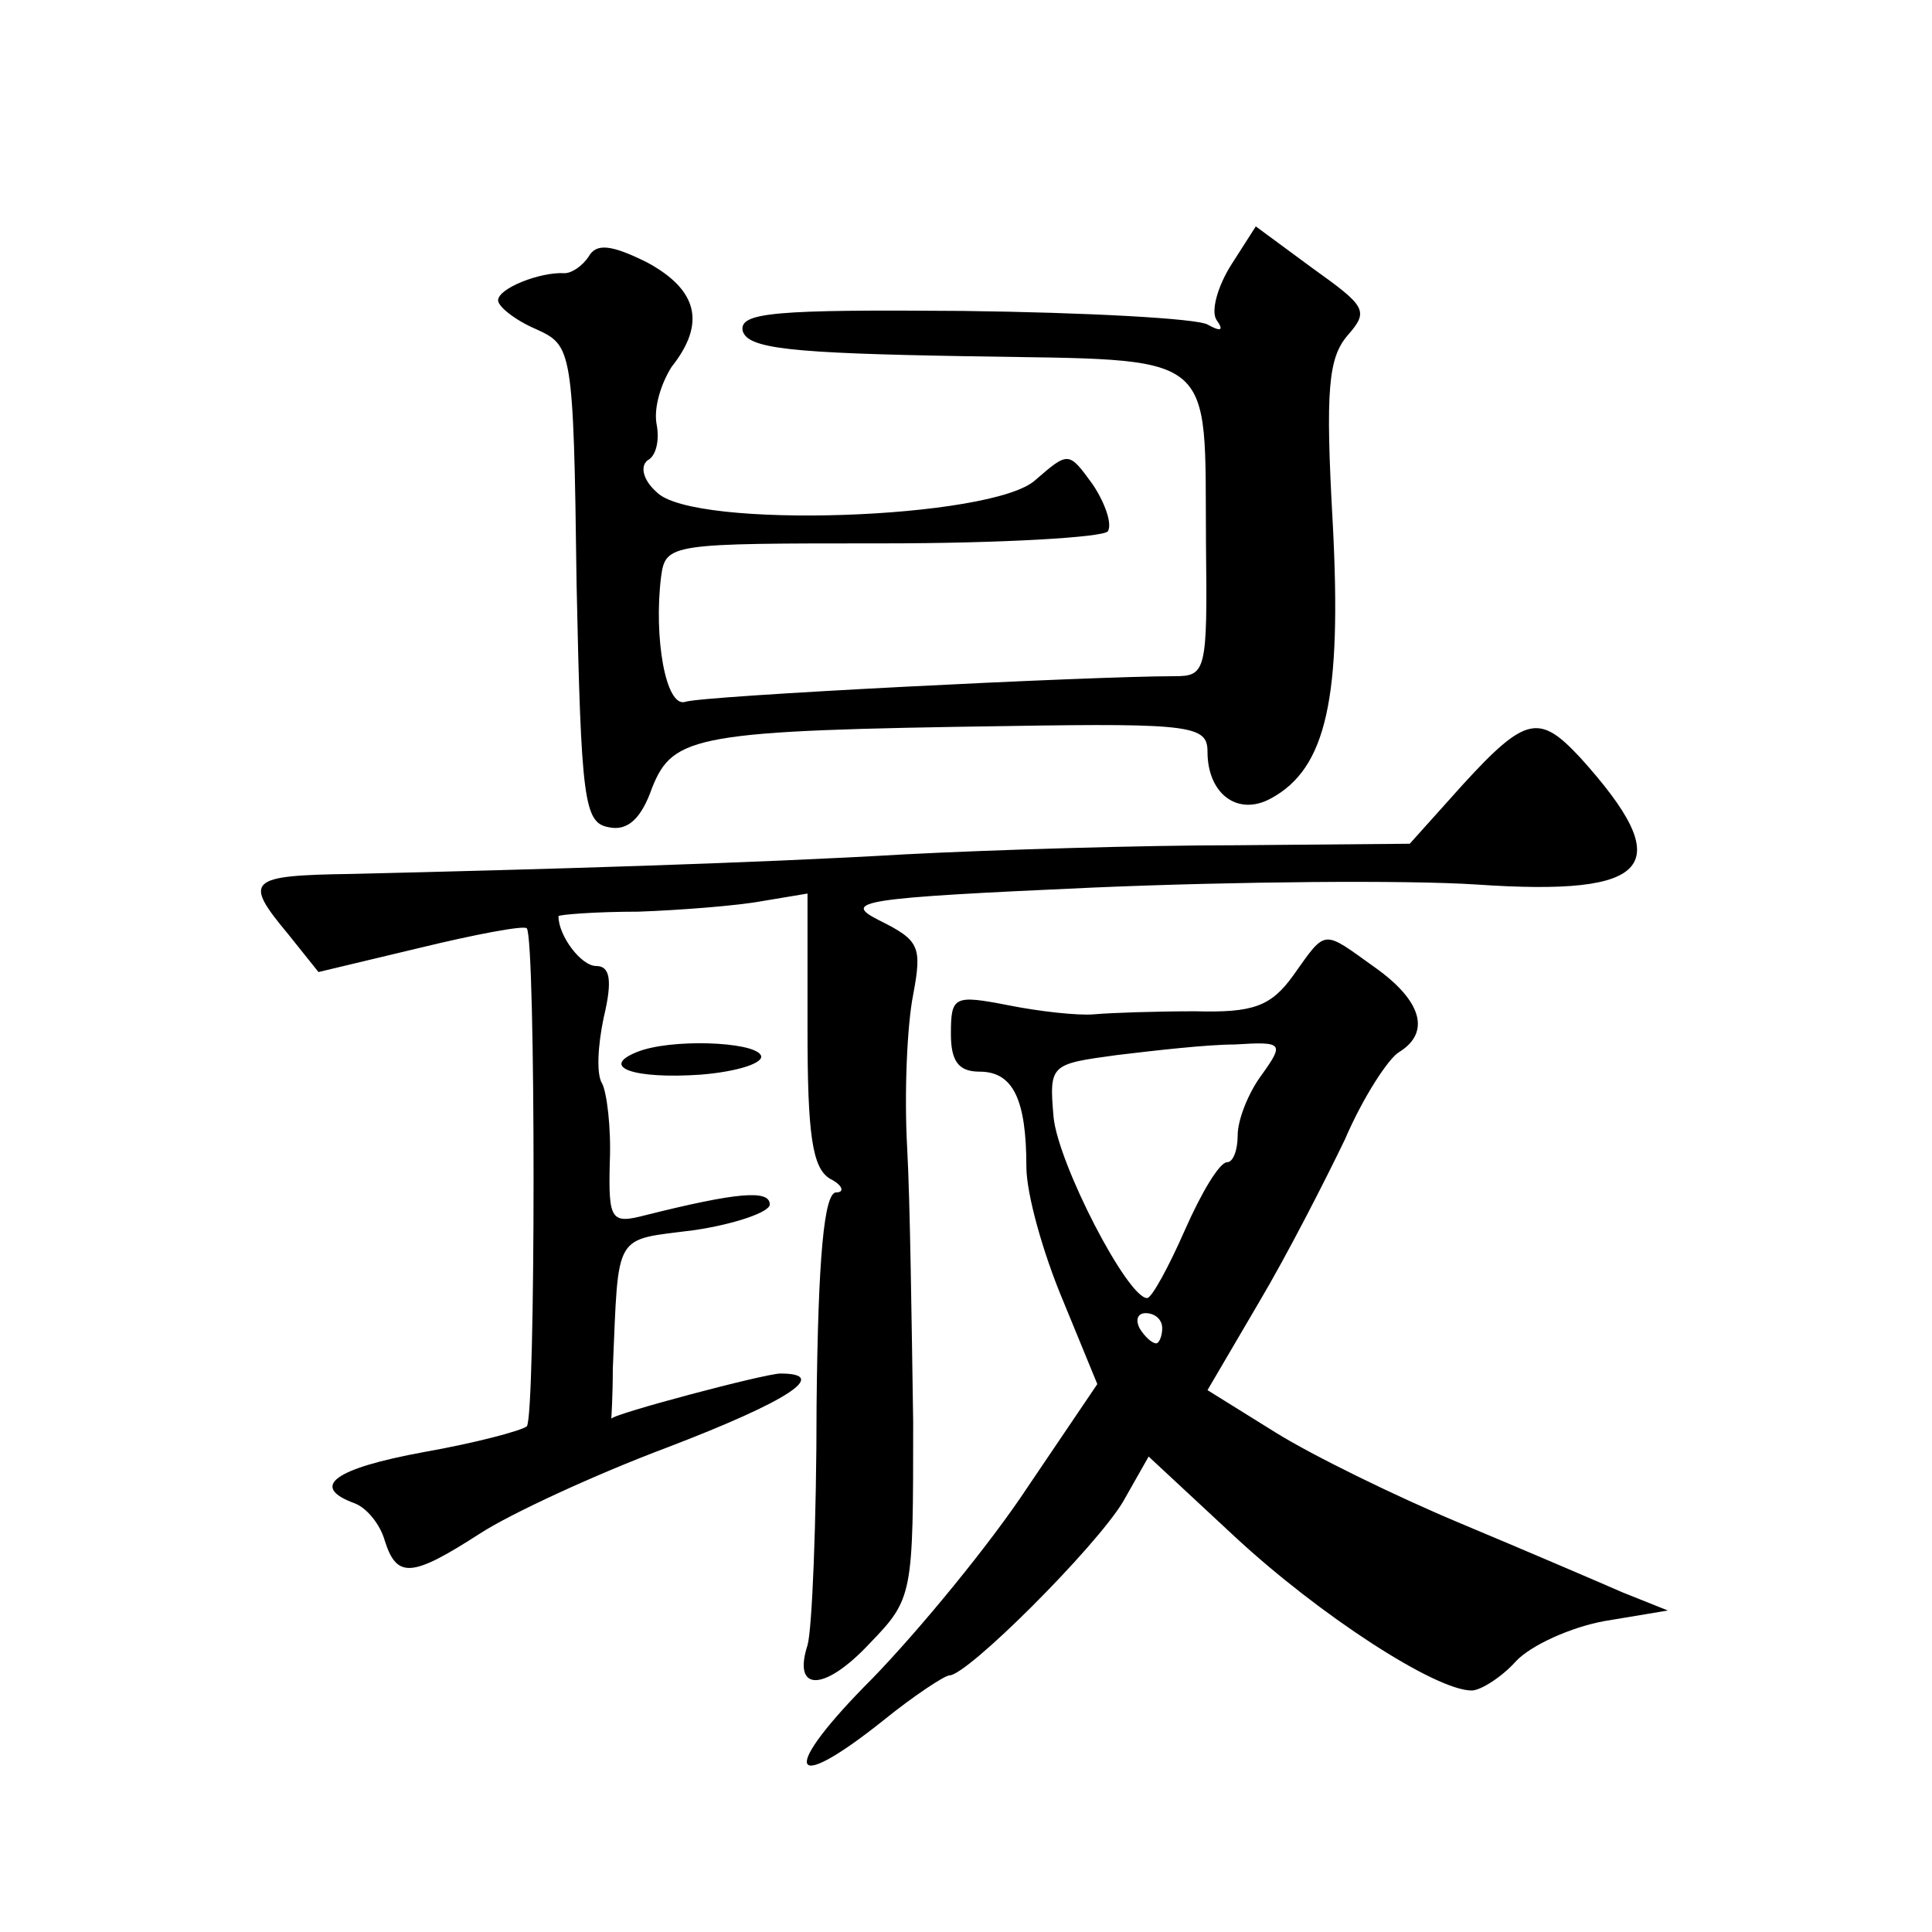
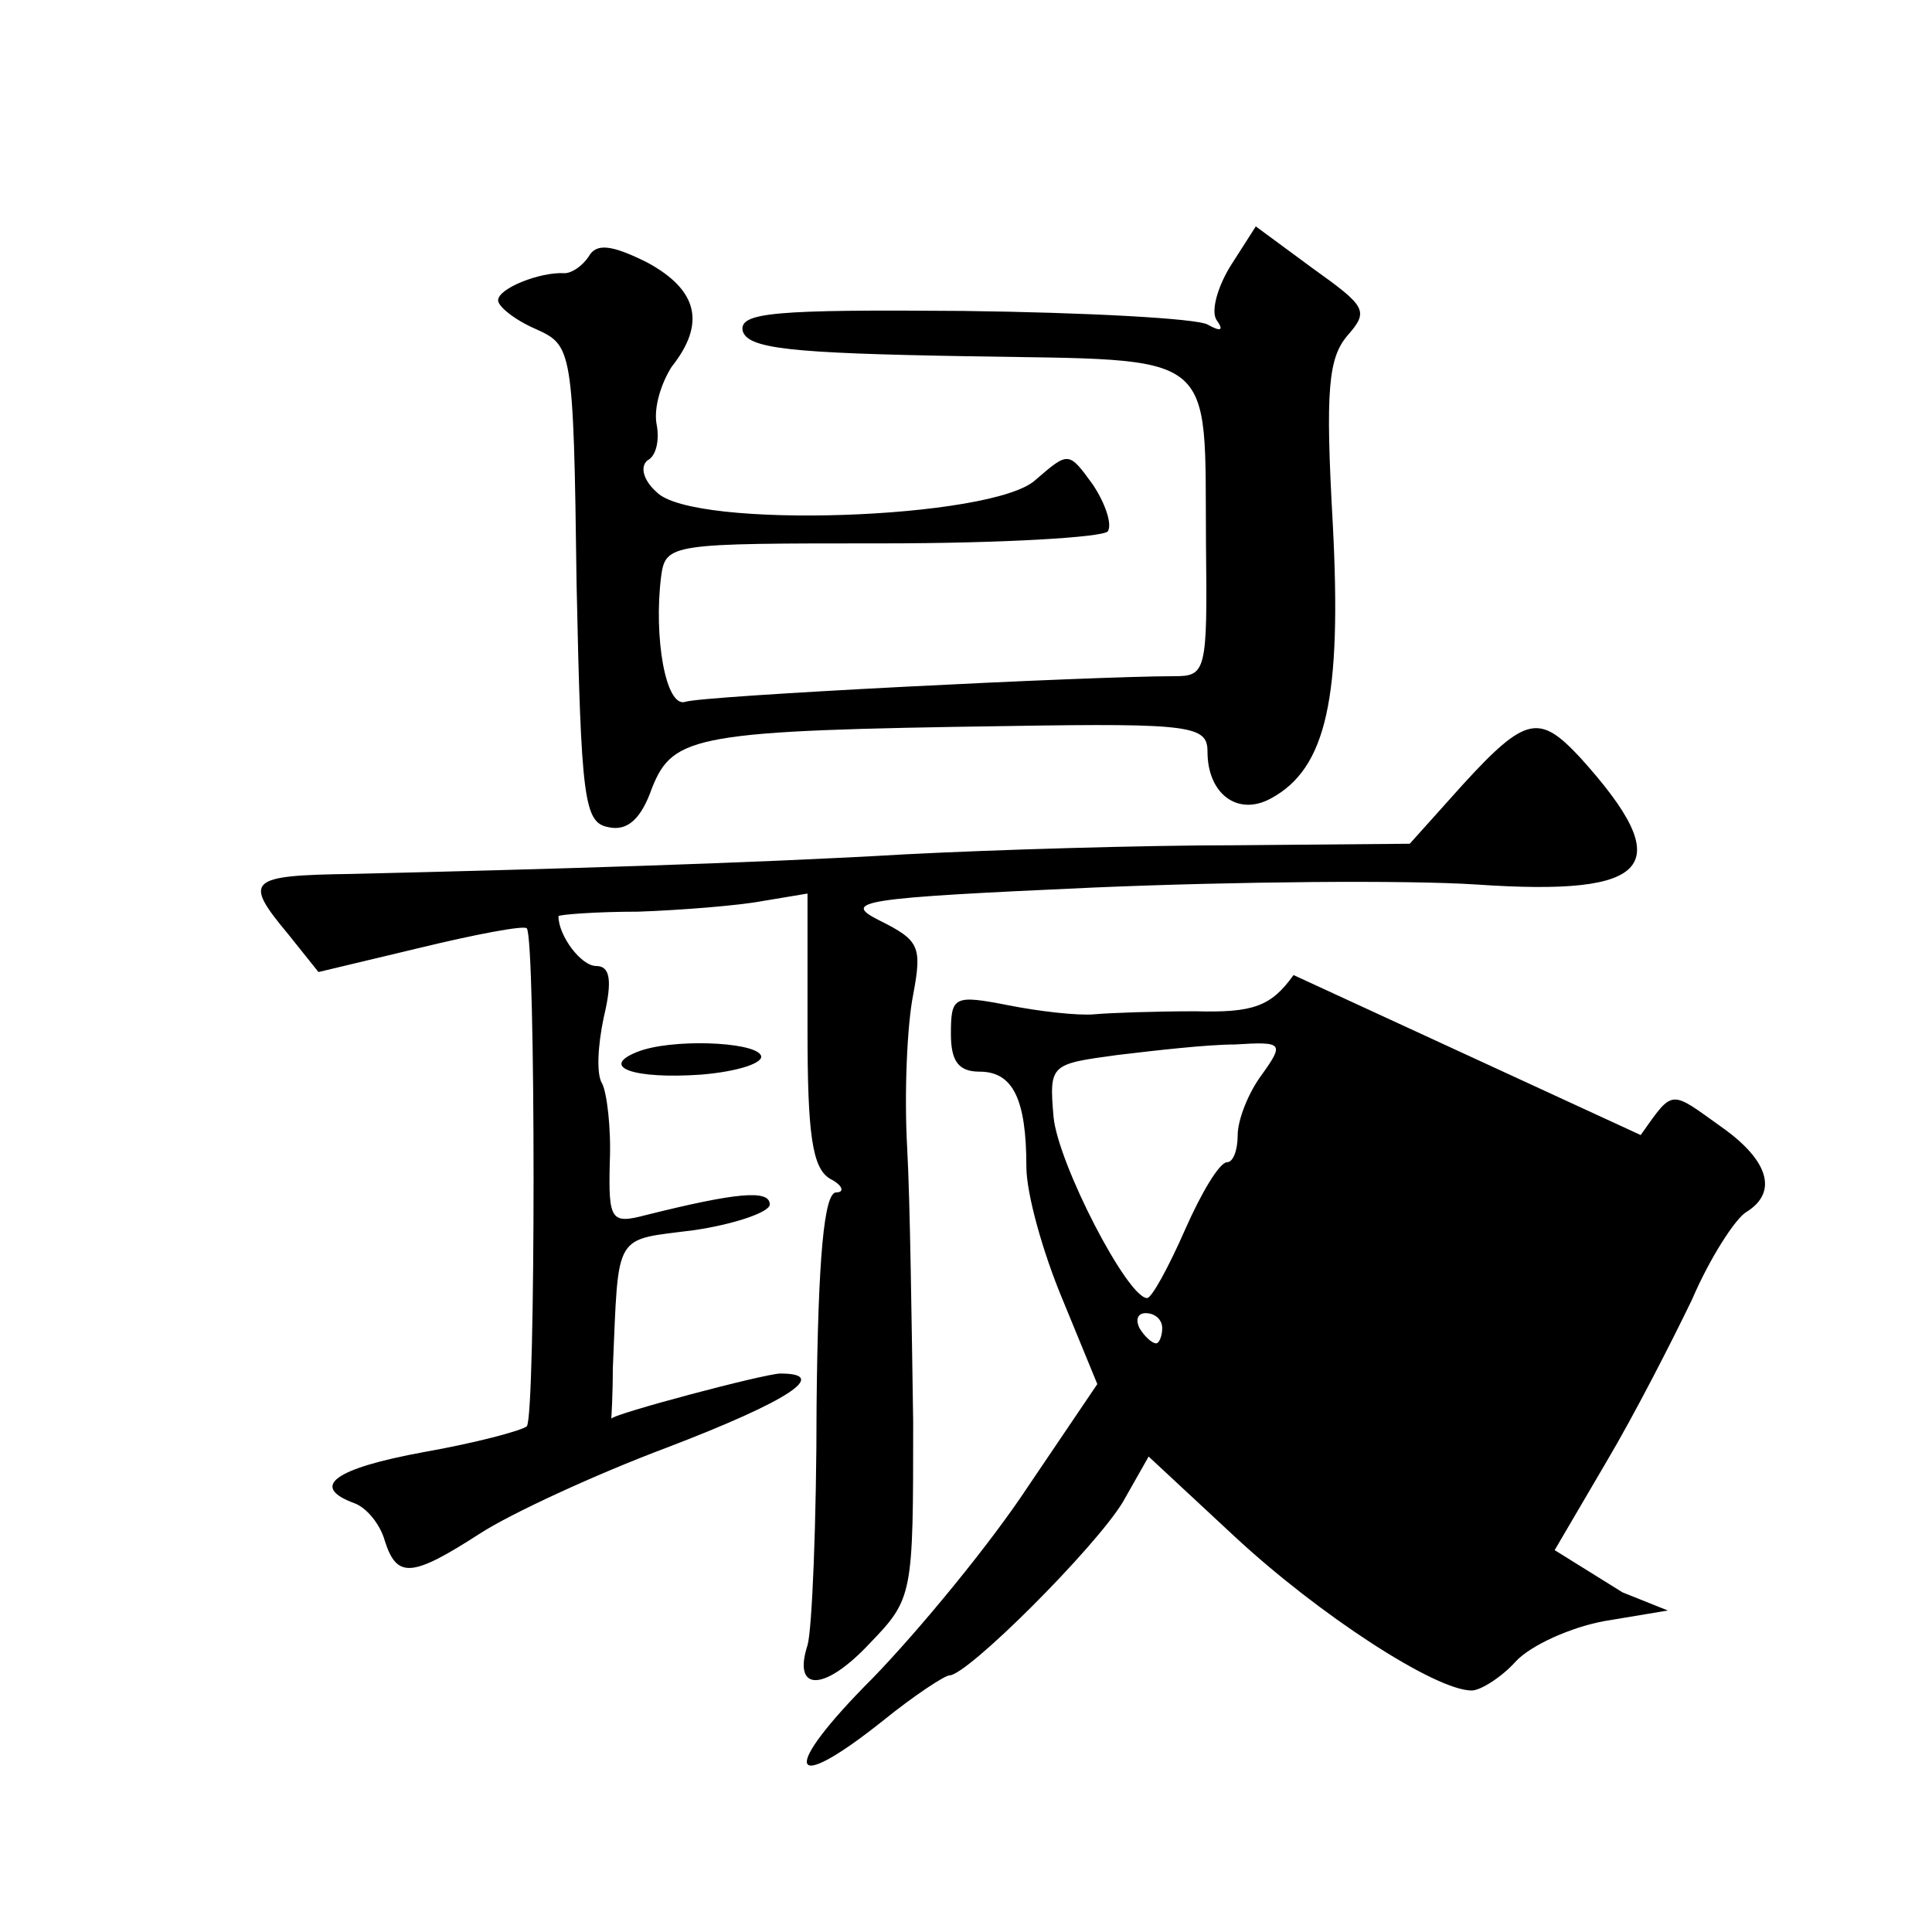
<svg xmlns="http://www.w3.org/2000/svg" version="1.0" width="128pt" height="128pt" viewBox="0 0 128 128" preserveAspectRatio="xMidYMid meet">
  <g transform="translate(0,128) scale(0.1,-0.1)" fill="#0" stroke="none">
-     <path d="M816 1105 c-9 -14 -14 -31 -10 -37 5 -7 3 -8 -6 -3 -7 4 -80 8 -162 9 -125 1 -148 -1 -146 -13 3 -12 31 -15 148 -17 169 -3 158 6 159 -125 1 -84 0 -87 -21 -87 -55 0 -314 -13 -324 -17 -13 -4 -21 43 -16 83 3 22 6 22 147 22 79 0 146 4 149 8 3 5 -2 19 -10 31 -16 22 -16 22 -38 3 -28 -26 -227 -33 -251 -8 -9 8 -11 17 -6 21 6 3 8 14 6 24 -2 11 3 27 10 38 23 29 17 51 -16 69 -24 12 -34 13 -39 4 -4 -6 -11 -11 -16 -11 -16 1 -44 -10 -44 -18 0 -4 11 -13 25 -19 24 -11 25 -12 27 -169 3 -143 5 -158 21 -161 13 -3 22 6 29 26 14 35 29 38 237 41 121 2 131 0 131 -17 0 -28 20 -43 42 -31 37 20 47 67 41 182 -5 89 -3 110 10 125 14 16 12 19 -23 44 l-38 28 -16 -25z M969 760 l-35 -39 -115 -1 c-62 0 -161 -3 -219 -6 -102 -6 -241 -10 -367 -13 -69 -1 -72 -4 -42 -40 l20 -25 67 16 c37 9 69 15 71 13 6 -7 6 -324 0 -330 -4 -3 -34 -11 -68 -17 -60 -11 -76 -23 -46 -34 8 -3 17 -14 20 -25 8 -25 18 -24 63 5 20 13 76 39 124 57 81 31 108 49 75 49 -10 0 -112 -27 -112 -30 0 0 1 15 1 33 4 92 0 85 54 92 27 4 50 12 50 17 0 10 -22 8 -82 -7 -23 -6 -25 -4 -24 35 1 23 -2 46 -5 52 -4 6 -3 25 1 44 6 25 4 34 -5 34 -10 0 -25 20 -25 33 0 1 24 3 53 3 28 1 66 4 82 7 l30 5 0 -90 c0 -69 3 -92 15 -99 8 -4 10 -9 4 -9 -8 0 -12 -43 -13 -141 0 -77 -3 -149 -6 -159 -10 -31 11 -31 41 1 29 30 29 32 29 147 -1 64 -2 146 -4 182 -2 36 0 81 4 101 6 32 4 36 -22 49 -26 13 -14 15 142 22 94 4 207 5 253 2 117 -8 134 12 69 84 -27 29 -36 28 -78 -18z M857 634 c-15 -21 -27 -25 -65 -24 -26 0 -56 -1 -67 -2 -11 -1 -37 2 -57 6 -36 7 -38 6 -38 -19 0 -18 5 -25 19 -25 22 0 31 -18 31 -63 0 -18 11 -57 24 -88 l23 -56 -46 -68 c-25 -38 -72 -95 -103 -127 -61 -61 -57 -79 7 -28 21 17 41 30 44 30 12 0 97 85 115 115 l17 30 57 -53 c56 -52 133 -102 157 -102 6 0 20 9 29 19 10 11 37 23 59 27 l42 7 -30 12 c-16 7 -65 28 -108 46 -43 18 -98 45 -122 60 l-45 28 34 58 c19 32 44 81 57 108 12 28 29 54 36 58 21 13 15 34 -16 56 -35 25 -32 26 -54 -5z m-21 -66 c-9 -12 -16 -30 -16 -40 0 -10 -3 -18 -7 -18 -5 0 -17 -20 -28 -45 -11 -25 -22 -45 -25 -45 -13 0 -59 89 -62 120 -3 35 -2 35 42 41 25 3 60 7 78 7 32 2 33 1 18 -20z m-66 -168 c0 -5 -2 -10 -4 -10 -3 0 -8 5 -11 10 -3 6 -1 10 4 10 6 0 11 -4 11 -10z M422 583 c-25 -10 -2 -18 42 -15 25 2 43 8 40 13 -5 9 -60 11 -82 2z" />
+     <path d="M816 1105 c-9 -14 -14 -31 -10 -37 5 -7 3 -8 -6 -3 -7 4 -80 8 -162 9 -125 1 -148 -1 -146 -13 3 -12 31 -15 148 -17 169 -3 158 6 159 -125 1 -84 0 -87 -21 -87 -55 0 -314 -13 -324 -17 -13 -4 -21 43 -16 83 3 22 6 22 147 22 79 0 146 4 149 8 3 5 -2 19 -10 31 -16 22 -16 22 -38 3 -28 -26 -227 -33 -251 -8 -9 8 -11 17 -6 21 6 3 8 14 6 24 -2 11 3 27 10 38 23 29 17 51 -16 69 -24 12 -34 13 -39 4 -4 -6 -11 -11 -16 -11 -16 1 -44 -10 -44 -18 0 -4 11 -13 25 -19 24 -11 25 -12 27 -169 3 -143 5 -158 21 -161 13 -3 22 6 29 26 14 35 29 38 237 41 121 2 131 0 131 -17 0 -28 20 -43 42 -31 37 20 47 67 41 182 -5 89 -3 110 10 125 14 16 12 19 -23 44 l-38 28 -16 -25z M969 760 l-35 -39 -115 -1 c-62 0 -161 -3 -219 -6 -102 -6 -241 -10 -367 -13 -69 -1 -72 -4 -42 -40 l20 -25 67 16 c37 9 69 15 71 13 6 -7 6 -324 0 -330 -4 -3 -34 -11 -68 -17 -60 -11 -76 -23 -46 -34 8 -3 17 -14 20 -25 8 -25 18 -24 63 5 20 13 76 39 124 57 81 31 108 49 75 49 -10 0 -112 -27 -112 -30 0 0 1 15 1 33 4 92 0 85 54 92 27 4 50 12 50 17 0 10 -22 8 -82 -7 -23 -6 -25 -4 -24 35 1 23 -2 46 -5 52 -4 6 -3 25 1 44 6 25 4 34 -5 34 -10 0 -25 20 -25 33 0 1 24 3 53 3 28 1 66 4 82 7 l30 5 0 -90 c0 -69 3 -92 15 -99 8 -4 10 -9 4 -9 -8 0 -12 -43 -13 -141 0 -77 -3 -149 -6 -159 -10 -31 11 -31 41 1 29 30 29 32 29 147 -1 64 -2 146 -4 182 -2 36 0 81 4 101 6 32 4 36 -22 49 -26 13 -14 15 142 22 94 4 207 5 253 2 117 -8 134 12 69 84 -27 29 -36 28 -78 -18z M857 634 c-15 -21 -27 -25 -65 -24 -26 0 -56 -1 -67 -2 -11 -1 -37 2 -57 6 -36 7 -38 6 -38 -19 0 -18 5 -25 19 -25 22 0 31 -18 31 -63 0 -18 11 -57 24 -88 l23 -56 -46 -68 c-25 -38 -72 -95 -103 -127 -61 -61 -57 -79 7 -28 21 17 41 30 44 30 12 0 97 85 115 115 l17 30 57 -53 c56 -52 133 -102 157 -102 6 0 20 9 29 19 10 11 37 23 59 27 l42 7 -30 12 l-45 28 34 58 c19 32 44 81 57 108 12 28 29 54 36 58 21 13 15 34 -16 56 -35 25 -32 26 -54 -5z m-21 -66 c-9 -12 -16 -30 -16 -40 0 -10 -3 -18 -7 -18 -5 0 -17 -20 -28 -45 -11 -25 -22 -45 -25 -45 -13 0 -59 89 -62 120 -3 35 -2 35 42 41 25 3 60 7 78 7 32 2 33 1 18 -20z m-66 -168 c0 -5 -2 -10 -4 -10 -3 0 -8 5 -11 10 -3 6 -1 10 4 10 6 0 11 -4 11 -10z M422 583 c-25 -10 -2 -18 42 -15 25 2 43 8 40 13 -5 9 -60 11 -82 2z" />
  </g>
</svg>